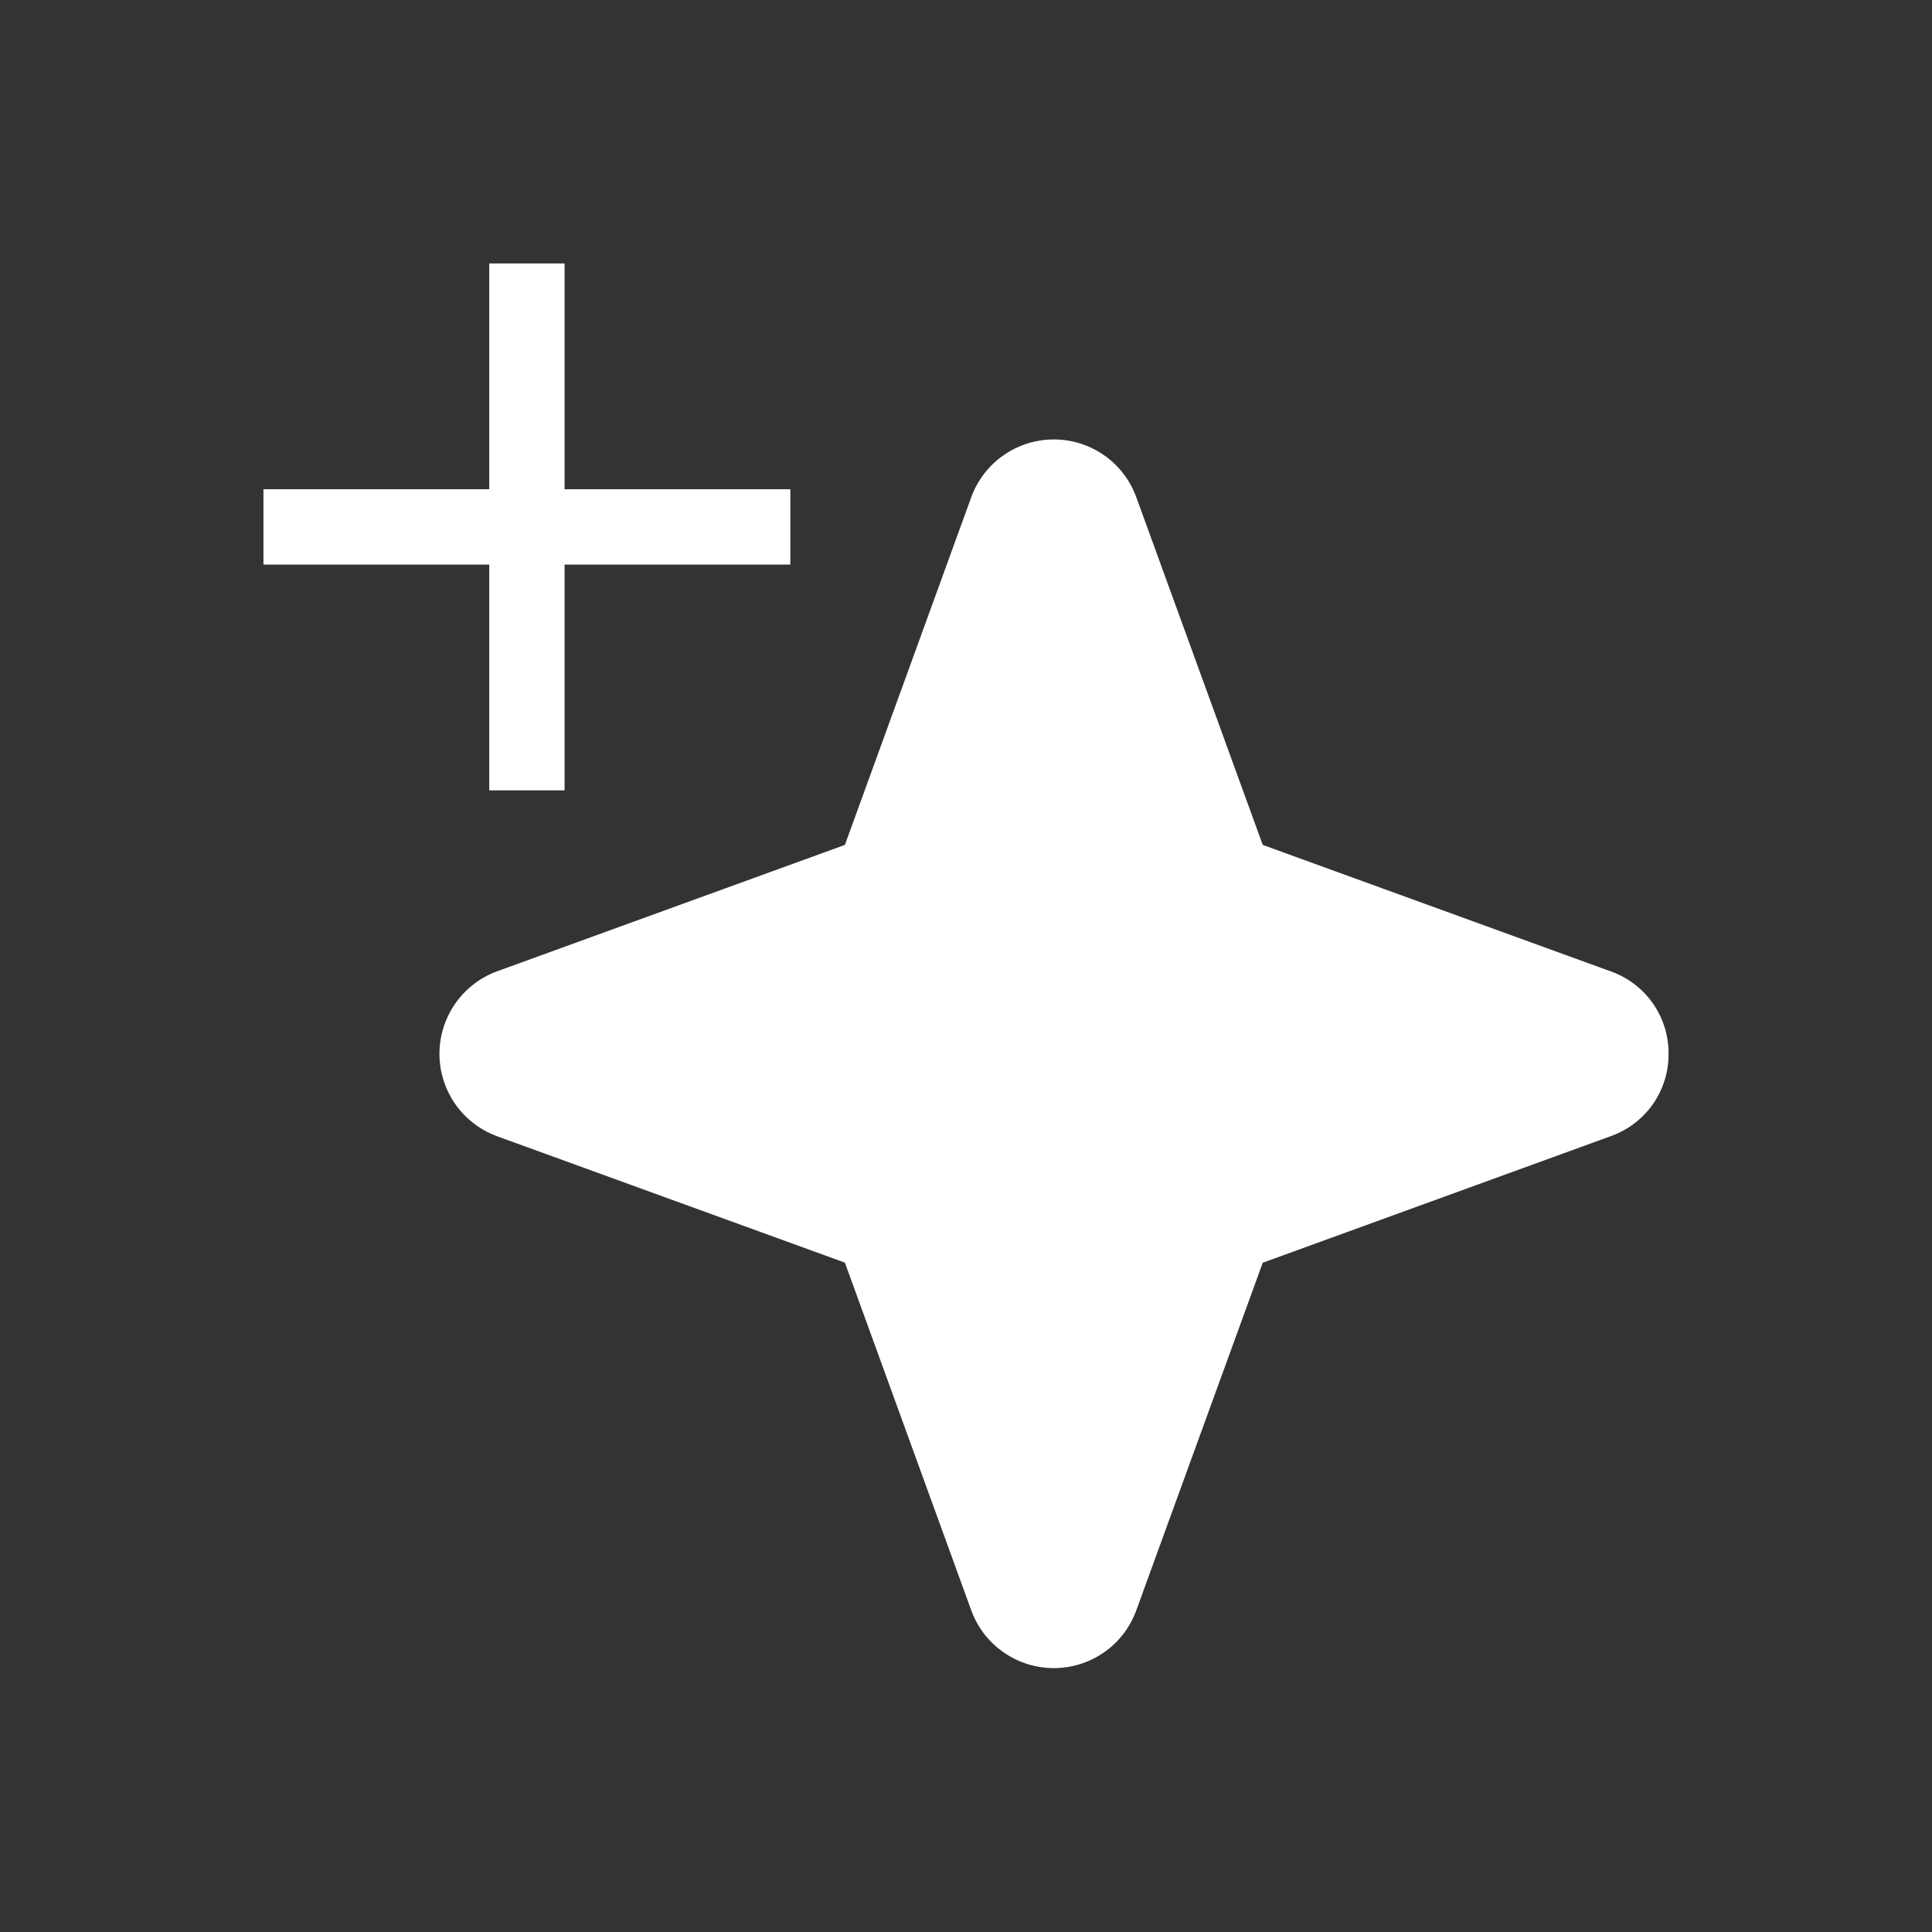
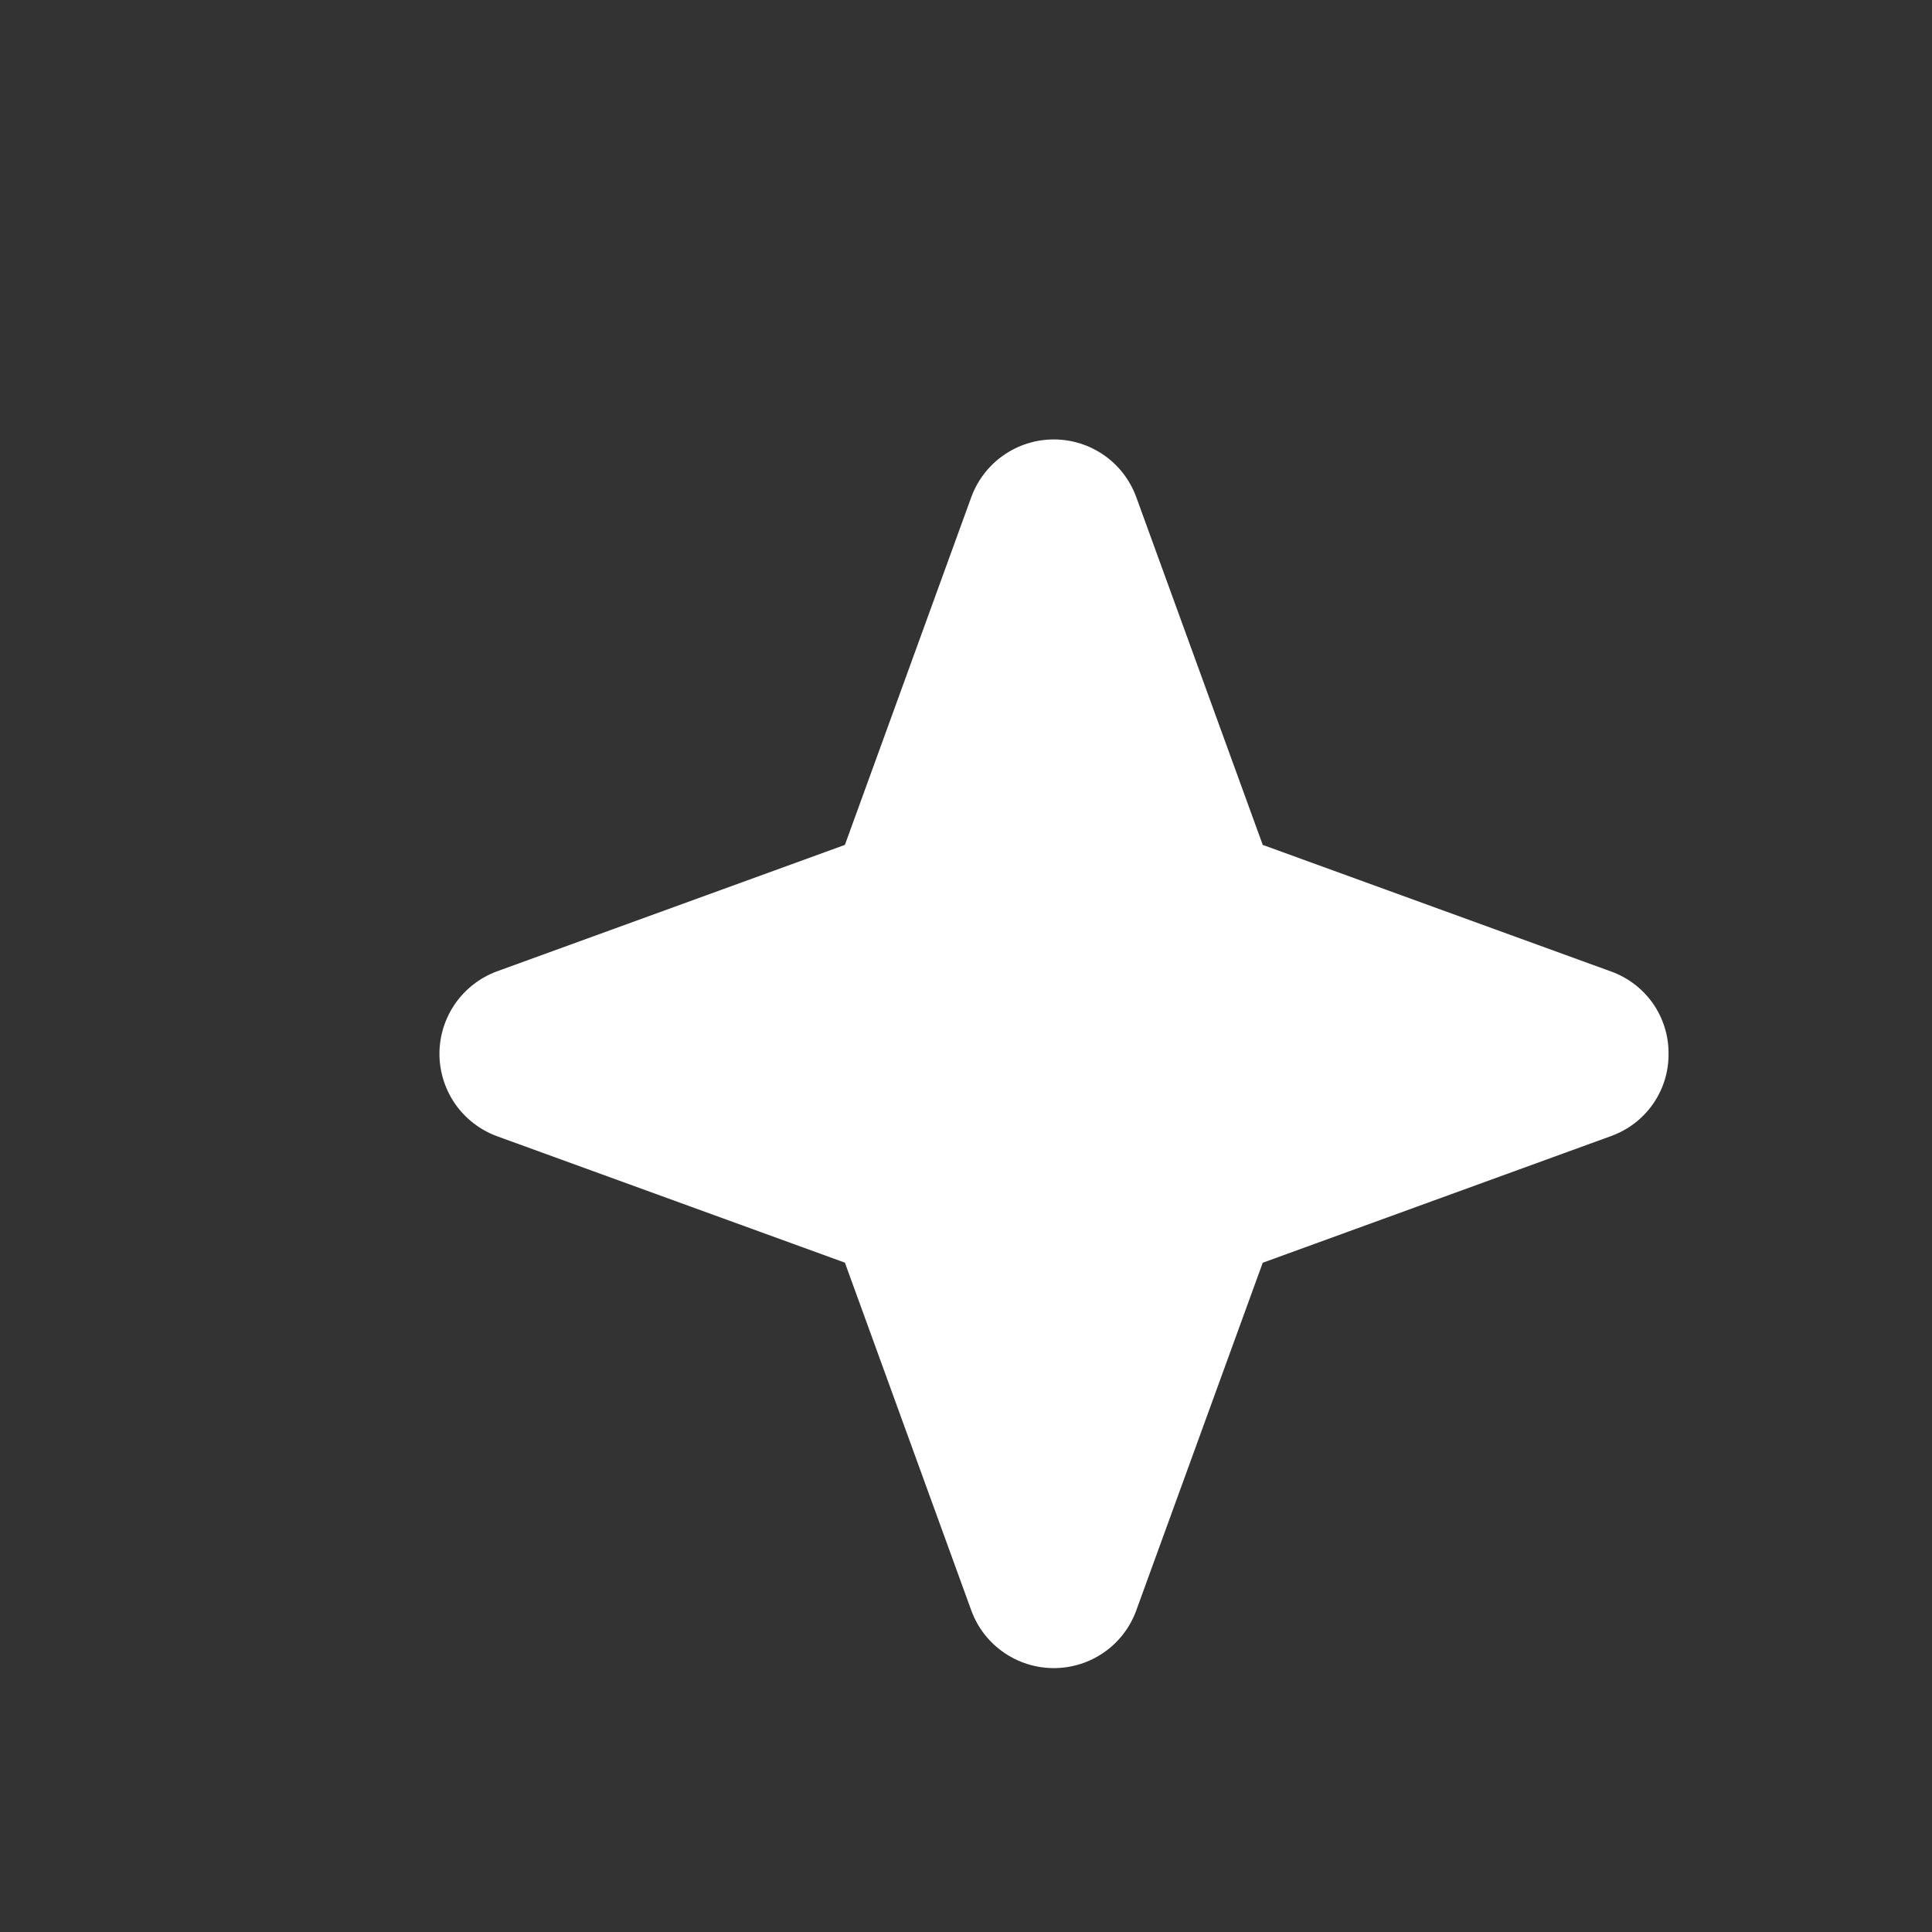
<svg xmlns="http://www.w3.org/2000/svg" width="22" height="22" viewBox="0 0 22 22" fill="none">
  <rect x="0" y="0" width="22" height="22" fill="#333333" stroke="none" />
  <g clip-path="url(#clip0_55_13)">
-     <path d="M9 6.429H6.429V9H5.571V6.429H3V5.571H5.571V3H6.429V5.571H9V6.429Z" fill="white" />
    <path d="M19 12C19.002 12.205 18.939 12.405 18.822 12.573C18.704 12.741 18.537 12.868 18.344 12.937L14.379 14.379L12.937 18.343C12.866 18.535 12.739 18.7 12.571 18.816C12.403 18.933 12.204 18.995 12 18.995C11.796 18.995 11.597 18.933 11.429 18.816C11.261 18.7 11.133 18.535 11.062 18.343L9.621 14.378L5.656 12.937C5.465 12.866 5.3 12.738 5.183 12.571C5.067 12.403 5.004 12.204 5.004 12C5.004 11.796 5.067 11.596 5.183 11.429C5.3 11.261 5.465 11.133 5.656 11.062L9.621 9.621L11.062 5.656C11.133 5.465 11.261 5.299 11.429 5.183C11.597 5.066 11.796 5.004 12 5.004C12.204 5.004 12.403 5.066 12.571 5.183C12.739 5.299 12.866 5.465 12.937 5.656L14.379 9.621L18.344 11.062C18.537 11.131 18.704 11.258 18.822 11.426C18.939 11.594 19.002 11.795 19 12Z" fill="white" />
  </g>
  <defs>
    <clipPath id="clip0_55_13">
      <rect width="22" height="22" fill="white" />
    </clipPath>
  </defs>
</svg>